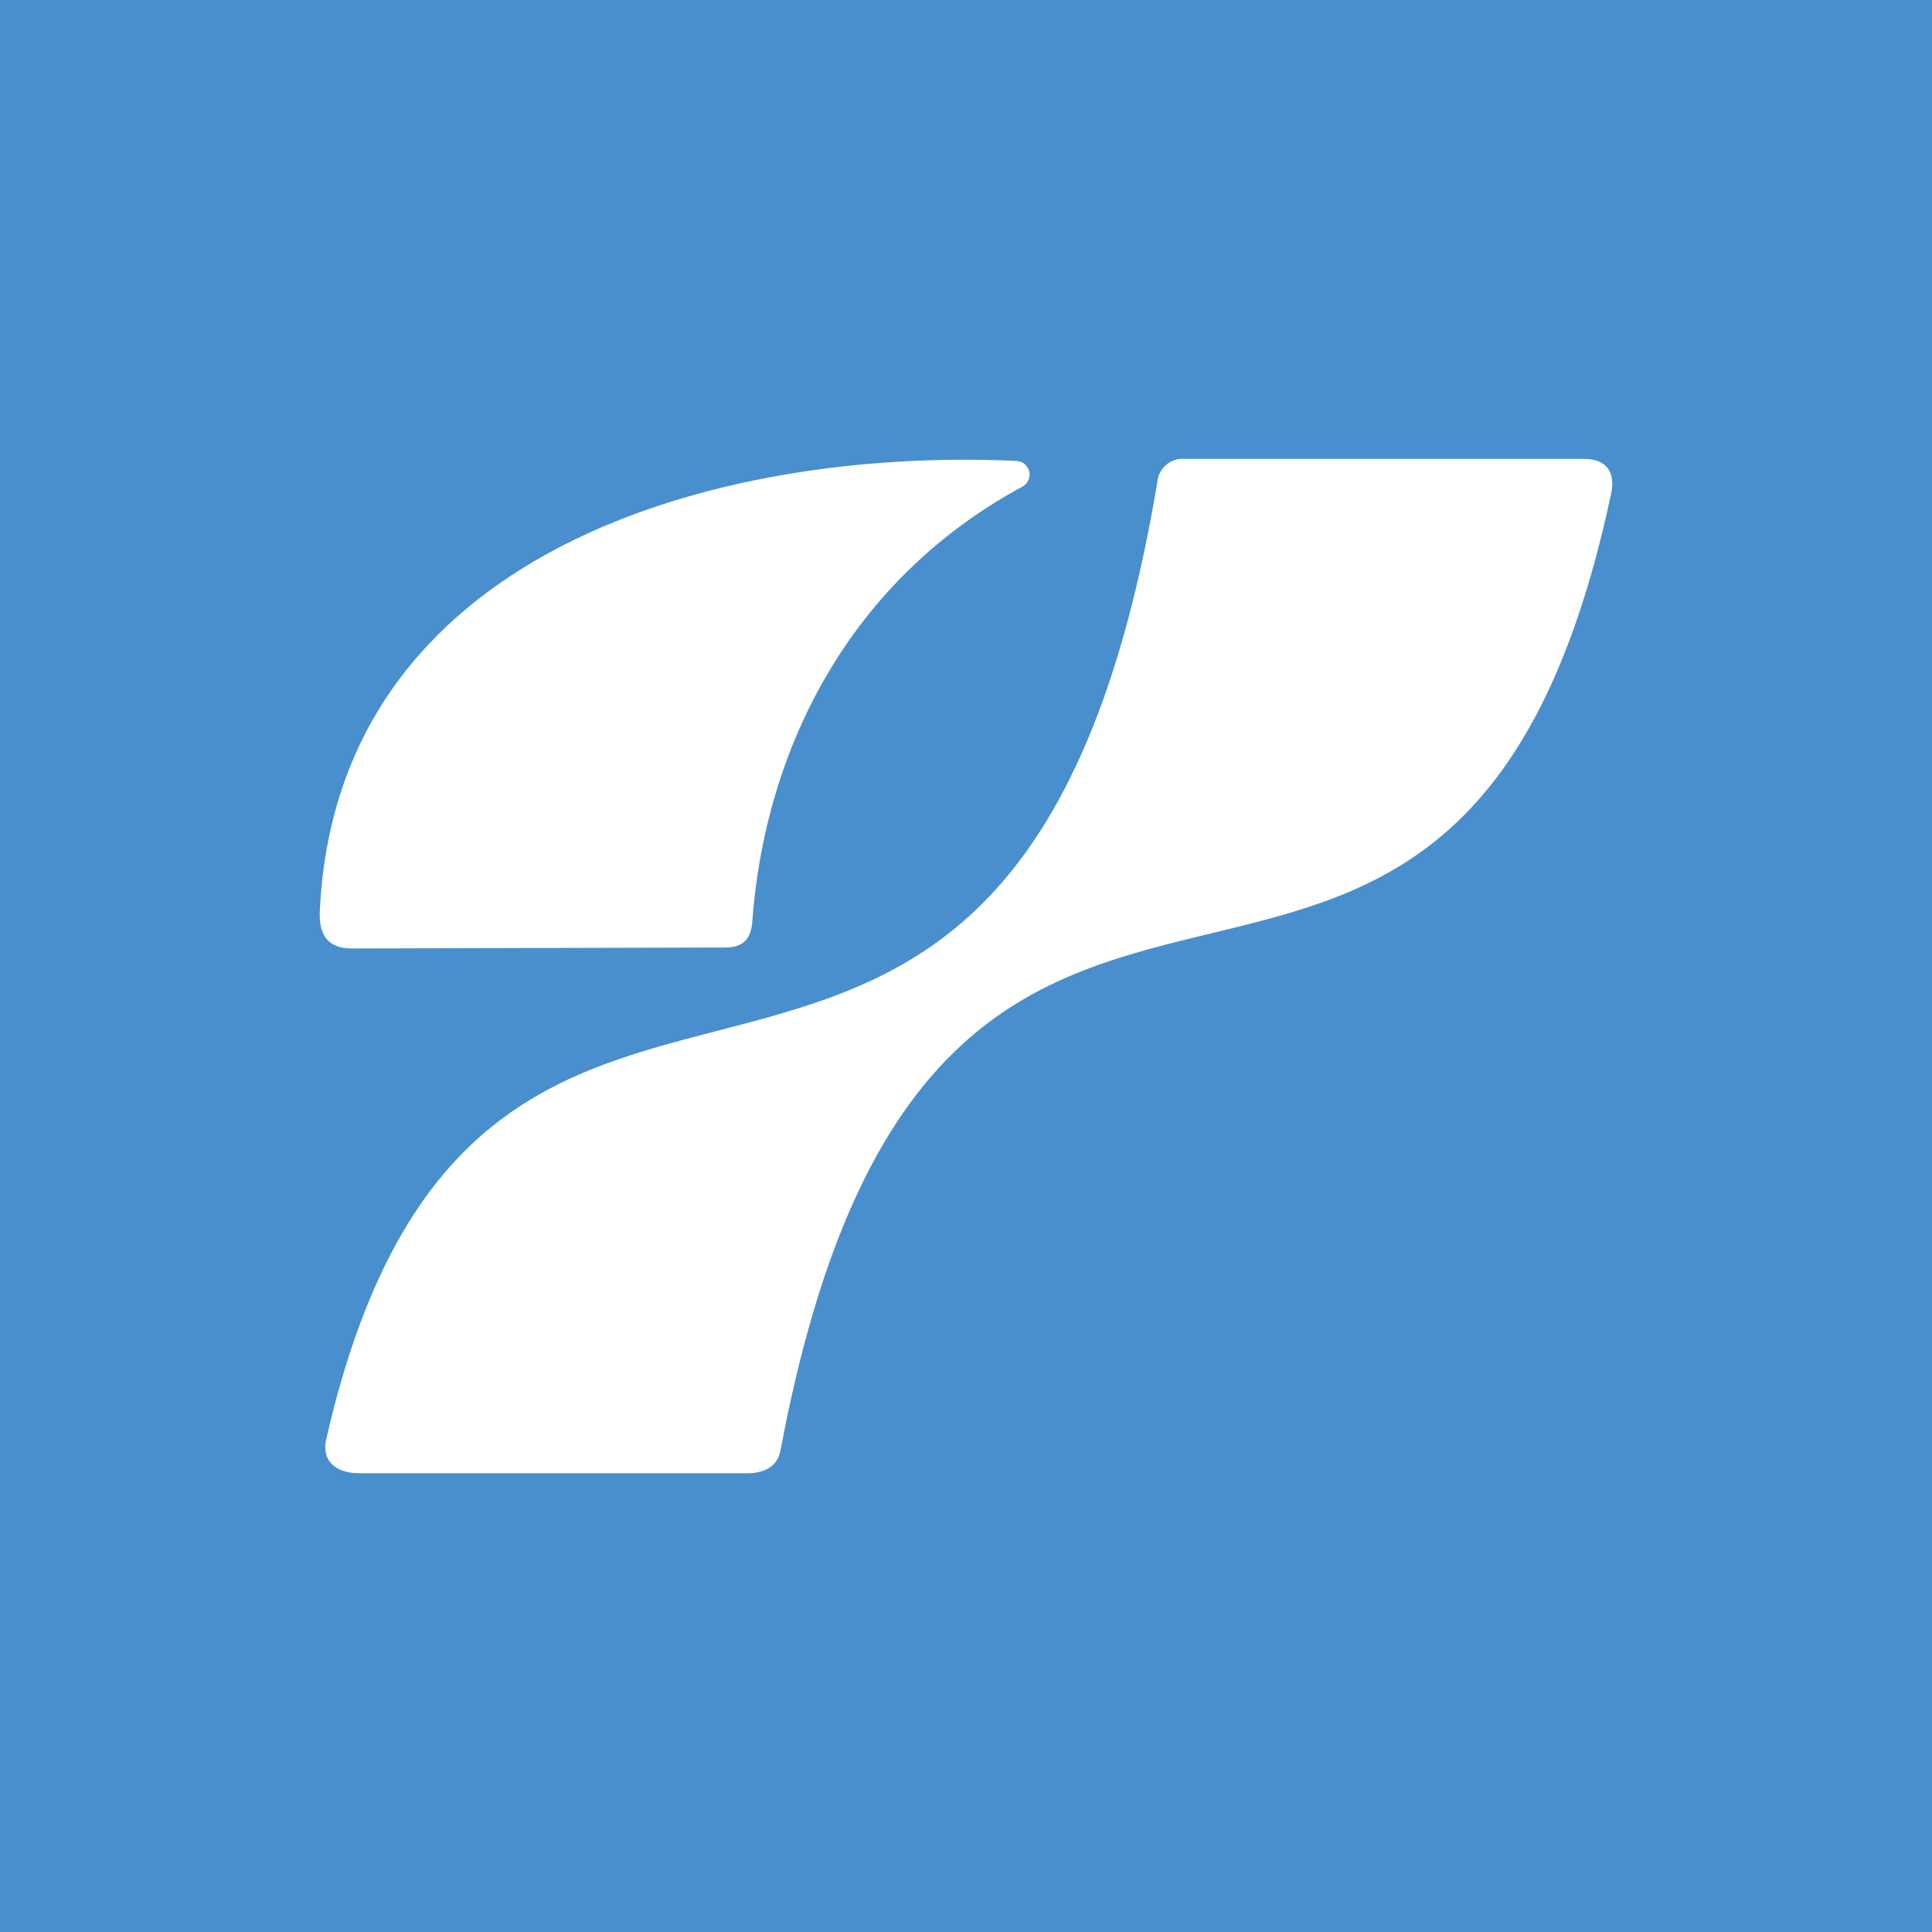
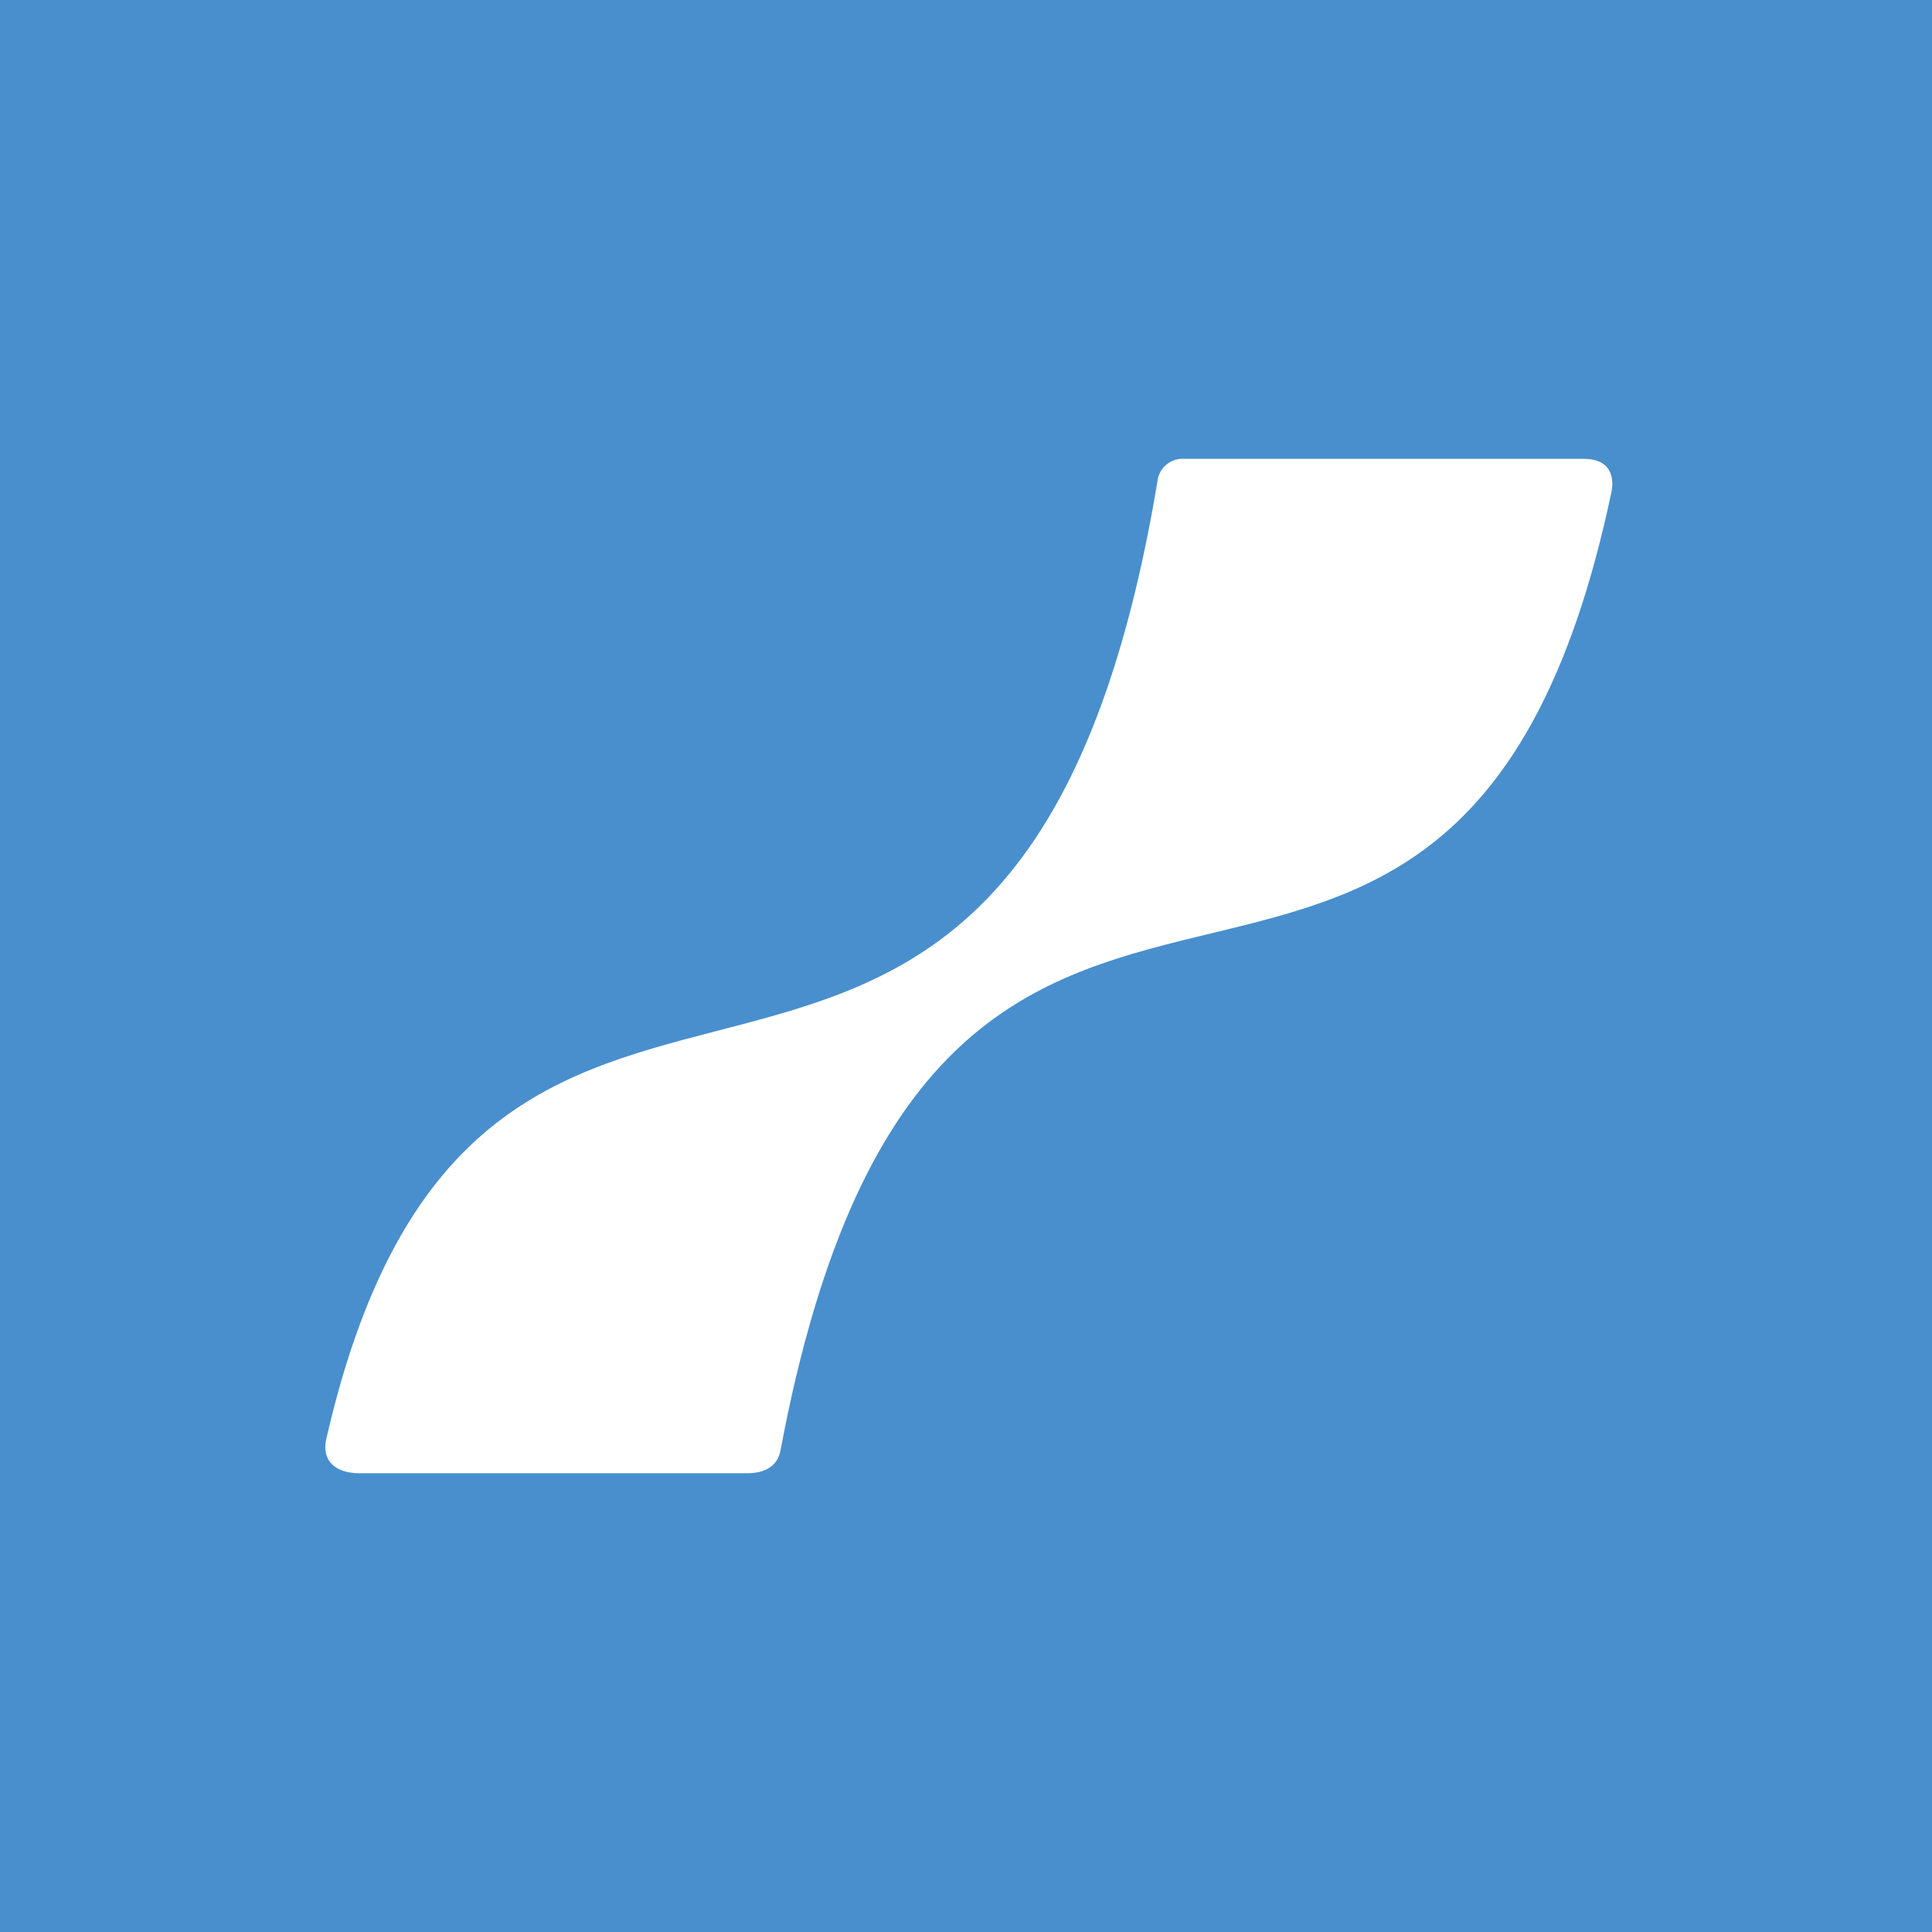
<svg xmlns="http://www.w3.org/2000/svg" width="500" zoomAndPan="magnify" viewBox="0 0 375 375" height="500" preserveAspectRatio="xMidYMid meet" version="1.0">
  <defs>
    <clipPath id="f14428d491">
-       <path d="M 62 89 L 200 89 L 200 184.293 L 62 184.293 Z M 62 89 " clip-rule="nonzero" />
-     </clipPath>
+       </clipPath>
    <clipPath id="b8afa7f299">
      <path d="M 197.285 89.465 C 198.746 89.523 199.887 90.75 199.836 92.215 C 199.801 93.16 199.258 94.023 198.422 94.465 C 164.984 112.562 148.387 145.238 145.984 179.301 C 145.645 182.395 144.094 183.914 140.766 183.914 L 68.352 184.098 C 63.82 184.098 61.996 181.723 62.055 177.309 C 65.016 106.867 139.445 86.77 197.285 89.465 " clip-rule="nonzero" />
    </clipPath>
    <clipPath id="fb44db6bd0">
      <path d="M 63 89 L 313 89 L 313 286 L 63 286 Z M 63 89 " clip-rule="nonzero" />
    </clipPath>
    <clipPath id="f0d5ac3f3d">
      <path d="M 224.633 93.586 C 196.789 260.254 94.043 144.926 63.324 279.336 C 62.398 283.418 65 285.953 69.738 285.953 L 145.051 285.953 C 148.68 285.953 150.953 284.406 151.488 281.555 C 182.023 118.551 282.07 240.777 312.754 95.629 C 313.465 92.23 312.309 89.062 307.457 89.062 L 229.969 89.062 C 227.25 88.836 224.855 90.852 224.633 93.578 L 224.633 93.586 " clip-rule="nonzero" />
    </clipPath>
  </defs>
  <rect x="-37.5" width="450" fill="#ffffff" y="-37.5" height="450" fill-opacity="1" />
  <rect x="-37.5" width="450" fill="#498fcd" y="-37.5" height="450" fill-opacity="1" />
  <g clip-path="url(#f14428d491)">
    <g clip-path="url(#b8afa7f299)">
-       <path fill="#ffffff" d="M 57.871 84.863 L 316.867 84.863 L 316.867 290.137 L 57.871 290.137 Z M 57.871 84.863 " fill-opacity="1" fill-rule="nonzero" />
-     </g>
+       </g>
  </g>
  <g clip-path="url(#fb44db6bd0)">
    <g clip-path="url(#f0d5ac3f3d)">
      <path fill="#ffffff" d="M 57.871 84.863 L 316.867 84.863 L 316.867 290.137 L 57.871 290.137 Z M 57.871 84.863 " fill-opacity="1" fill-rule="nonzero" />
    </g>
  </g>
</svg>